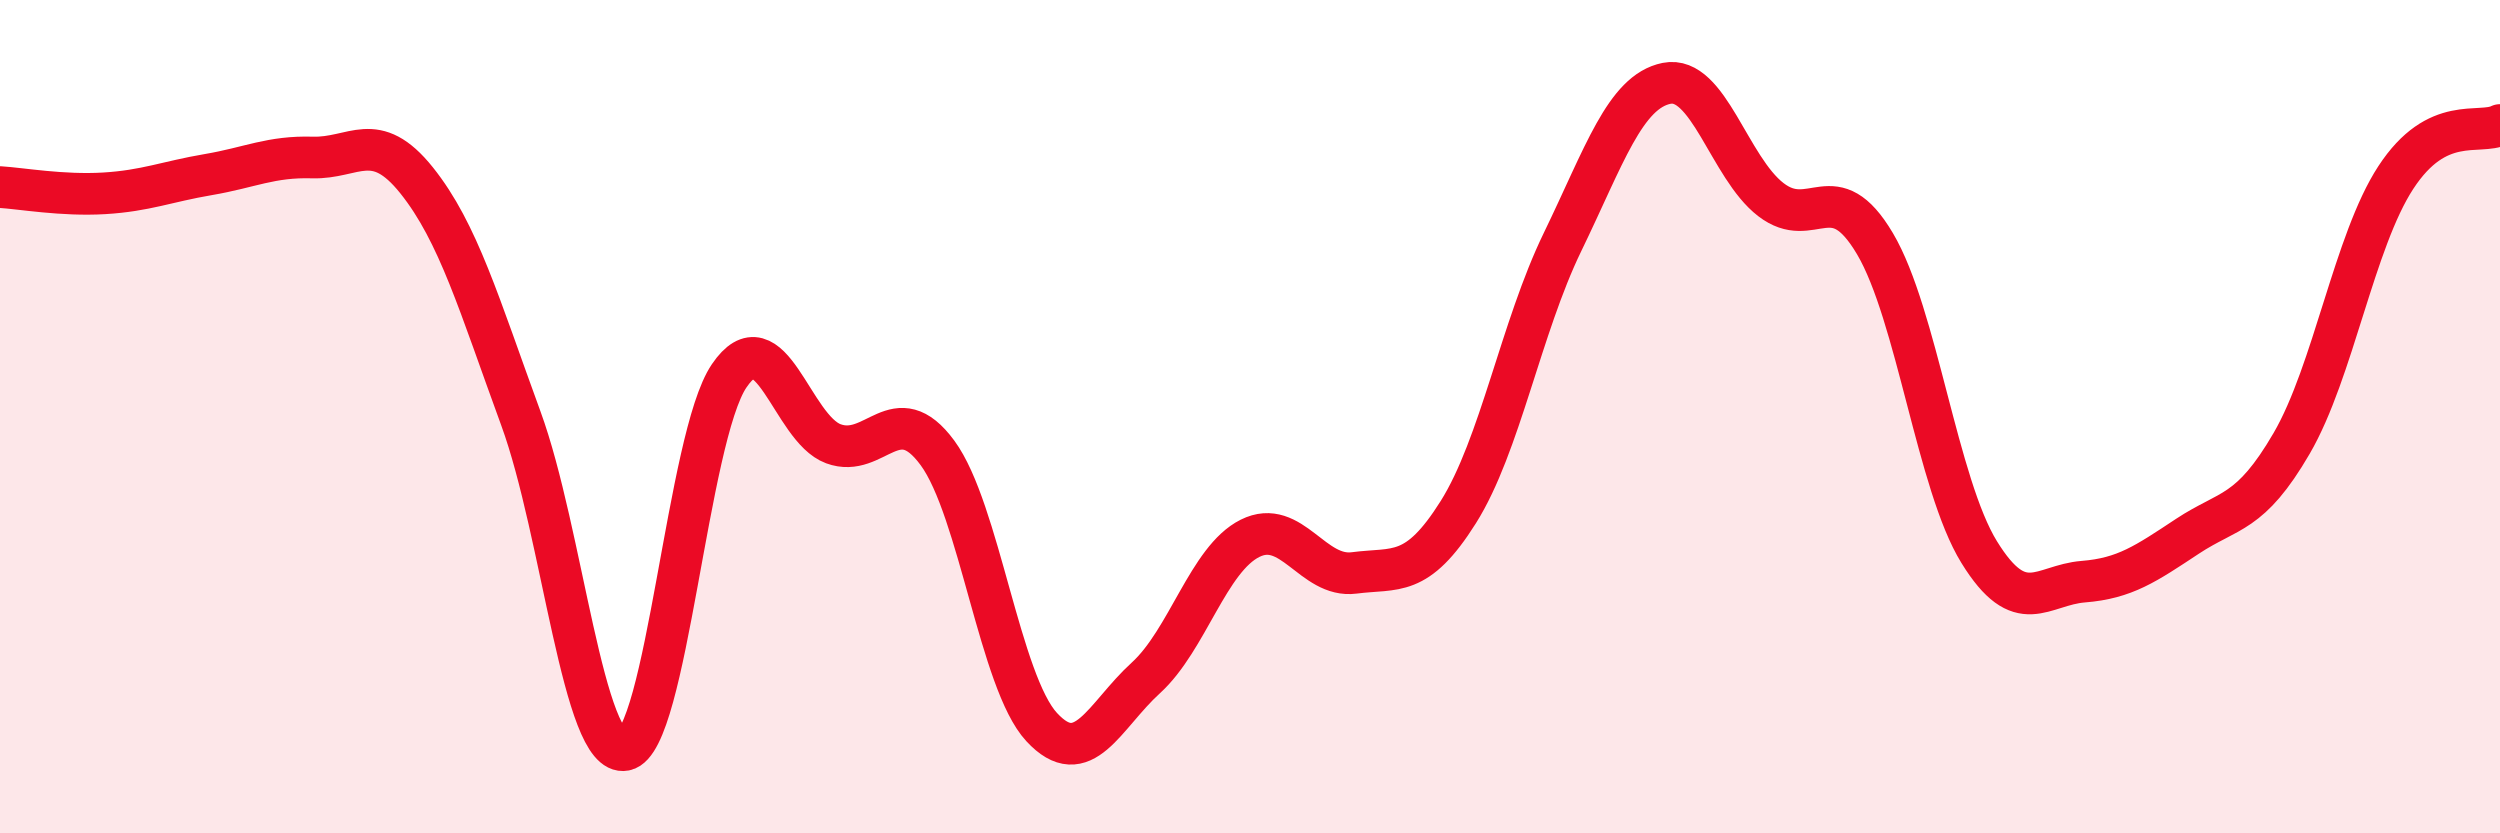
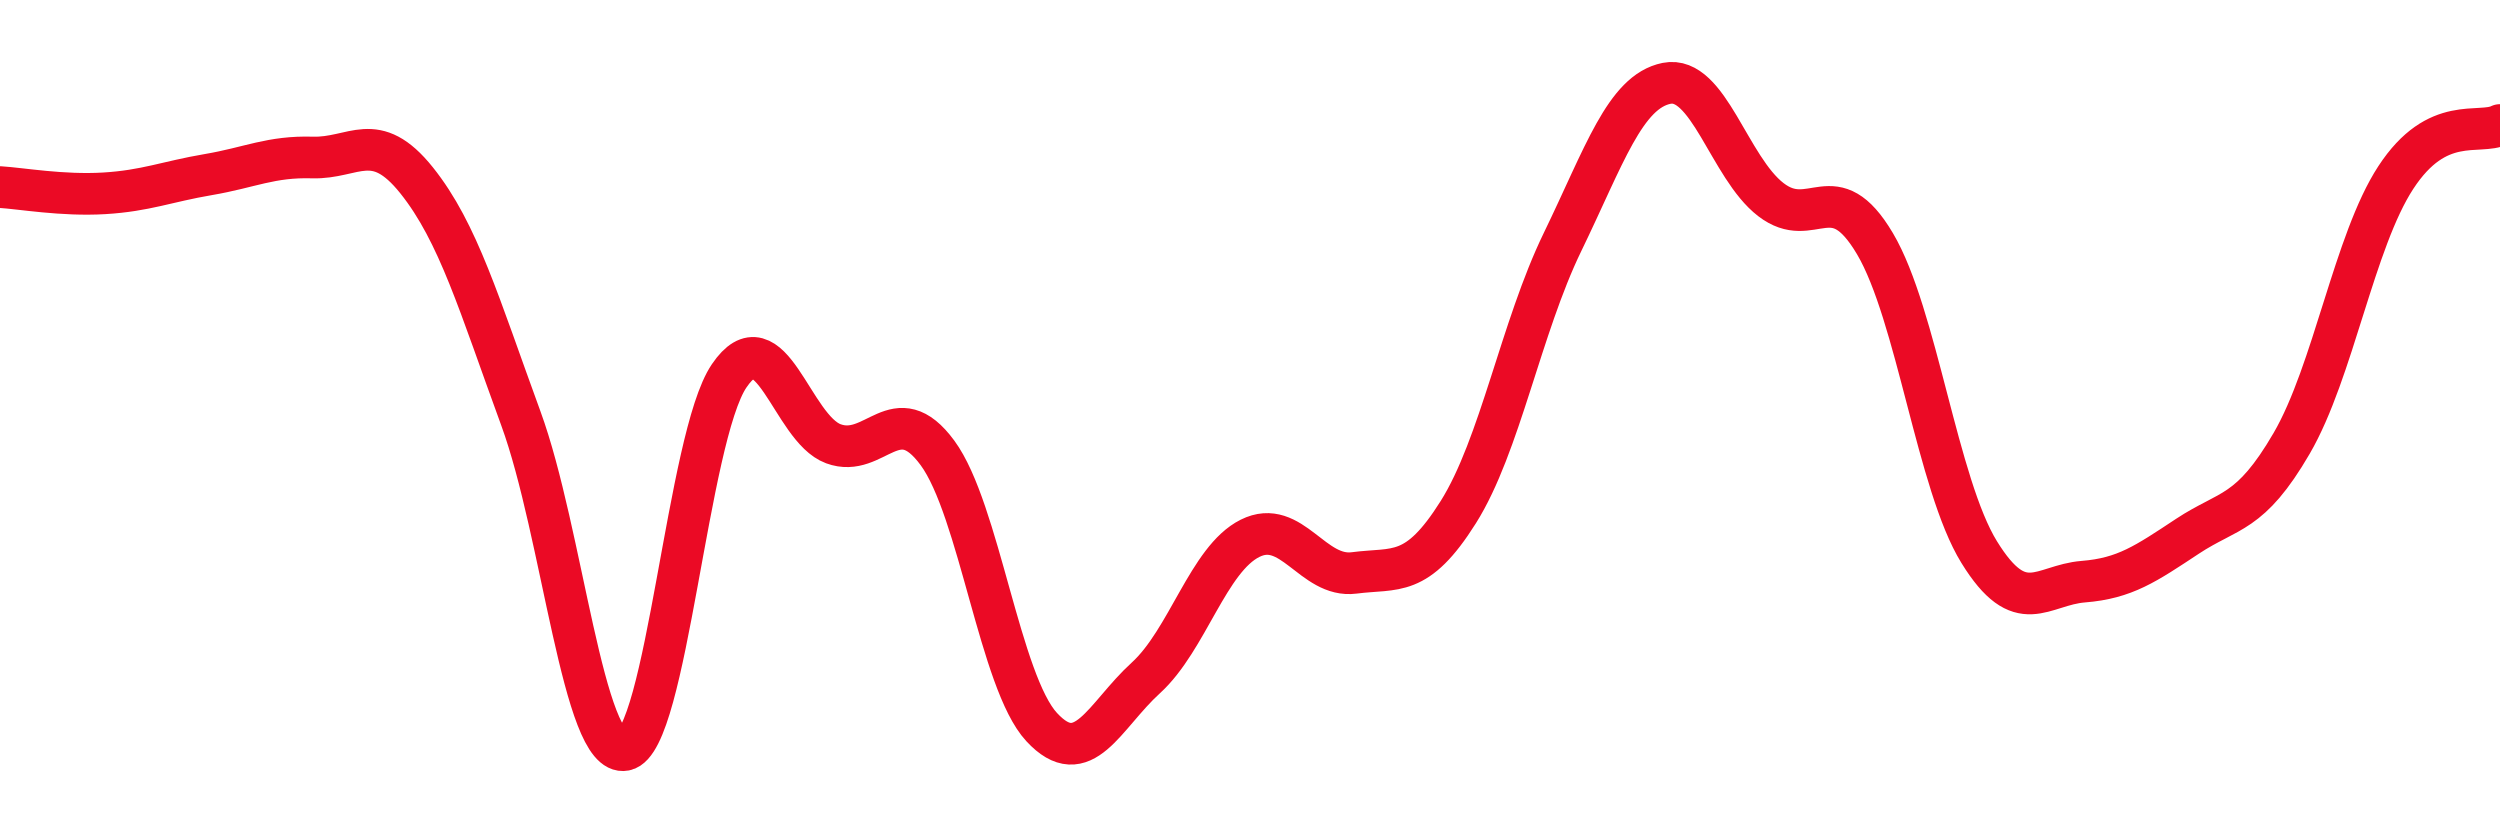
<svg xmlns="http://www.w3.org/2000/svg" width="60" height="20" viewBox="0 0 60 20">
-   <path d="M 0,4.49 C 0.5,4.52 1.5,4.7 2.5,4.64 C 3.5,4.58 4,4.36 5,4.19 C 6,4.02 6.5,3.75 7.5,3.78 C 8.5,3.81 9,3.08 10,4.33 C 11,5.58 11.5,7.31 12.5,10.04 C 13.5,12.77 14,18.2 15,18 C 16,17.8 16.5,10.49 17.5,9.02 C 18.5,7.55 19,10.28 20,10.65 C 21,11.02 21.5,9.51 22.5,10.87 C 23.5,12.23 24,16.37 25,17.45 C 26,18.53 26.5,17.18 27.5,16.27 C 28.5,15.36 29,13.42 30,12.92 C 31,12.42 31.5,13.88 32.5,13.75 C 33.5,13.62 34,13.88 35,12.29 C 36,10.7 36.5,7.87 37.5,5.81 C 38.5,3.75 39,2.2 40,2 C 41,1.8 41.5,4.02 42.5,4.79 C 43.5,5.56 44,4.16 45,5.85 C 46,7.54 46.5,11.63 47.5,13.25 C 48.5,14.87 49,14.04 50,13.96 C 51,13.88 51.5,13.53 52.5,12.87 C 53.5,12.21 54,12.36 55,10.64 C 56,8.92 56.5,5.79 57.5,4.26 C 58.5,2.73 59.5,3.25 60,3L60 20L0 20Z" fill="#EB0A25" opacity="0.1" stroke-linecap="round" stroke-linejoin="round" />
  <path d="M 0,4.49 C 0.5,4.52 1.5,4.7 2.5,4.64 C 3.5,4.58 4,4.36 5,4.19 C 6,4.02 6.5,3.75 7.5,3.78 C 8.5,3.81 9,3.08 10,4.33 C 11,5.58 11.5,7.31 12.5,10.04 C 13.5,12.77 14,18.2 15,18 C 16,17.8 16.5,10.49 17.5,9.02 C 18.5,7.55 19,10.28 20,10.65 C 21,11.02 21.5,9.51 22.5,10.87 C 23.5,12.23 24,16.37 25,17.45 C 26,18.53 26.5,17.18 27.5,16.27 C 28.5,15.36 29,13.42 30,12.92 C 31,12.42 31.5,13.88 32.5,13.75 C 33.5,13.62 34,13.88 35,12.29 C 36,10.7 36.5,7.87 37.5,5.81 C 38.5,3.75 39,2.2 40,2 C 41,1.8 41.5,4.02 42.5,4.79 C 43.5,5.56 44,4.16 45,5.85 C 46,7.54 46.5,11.63 47.5,13.25 C 48.5,14.87 49,14.04 50,13.96 C 51,13.88 51.5,13.53 52.5,12.87 C 53.5,12.21 54,12.36 55,10.64 C 56,8.92 56.5,5.79 57.5,4.26 C 58.5,2.73 59.5,3.25 60,3" stroke="#EB0A25" stroke-width="1" fill="none" stroke-linecap="round" stroke-linejoin="round" />
</svg>